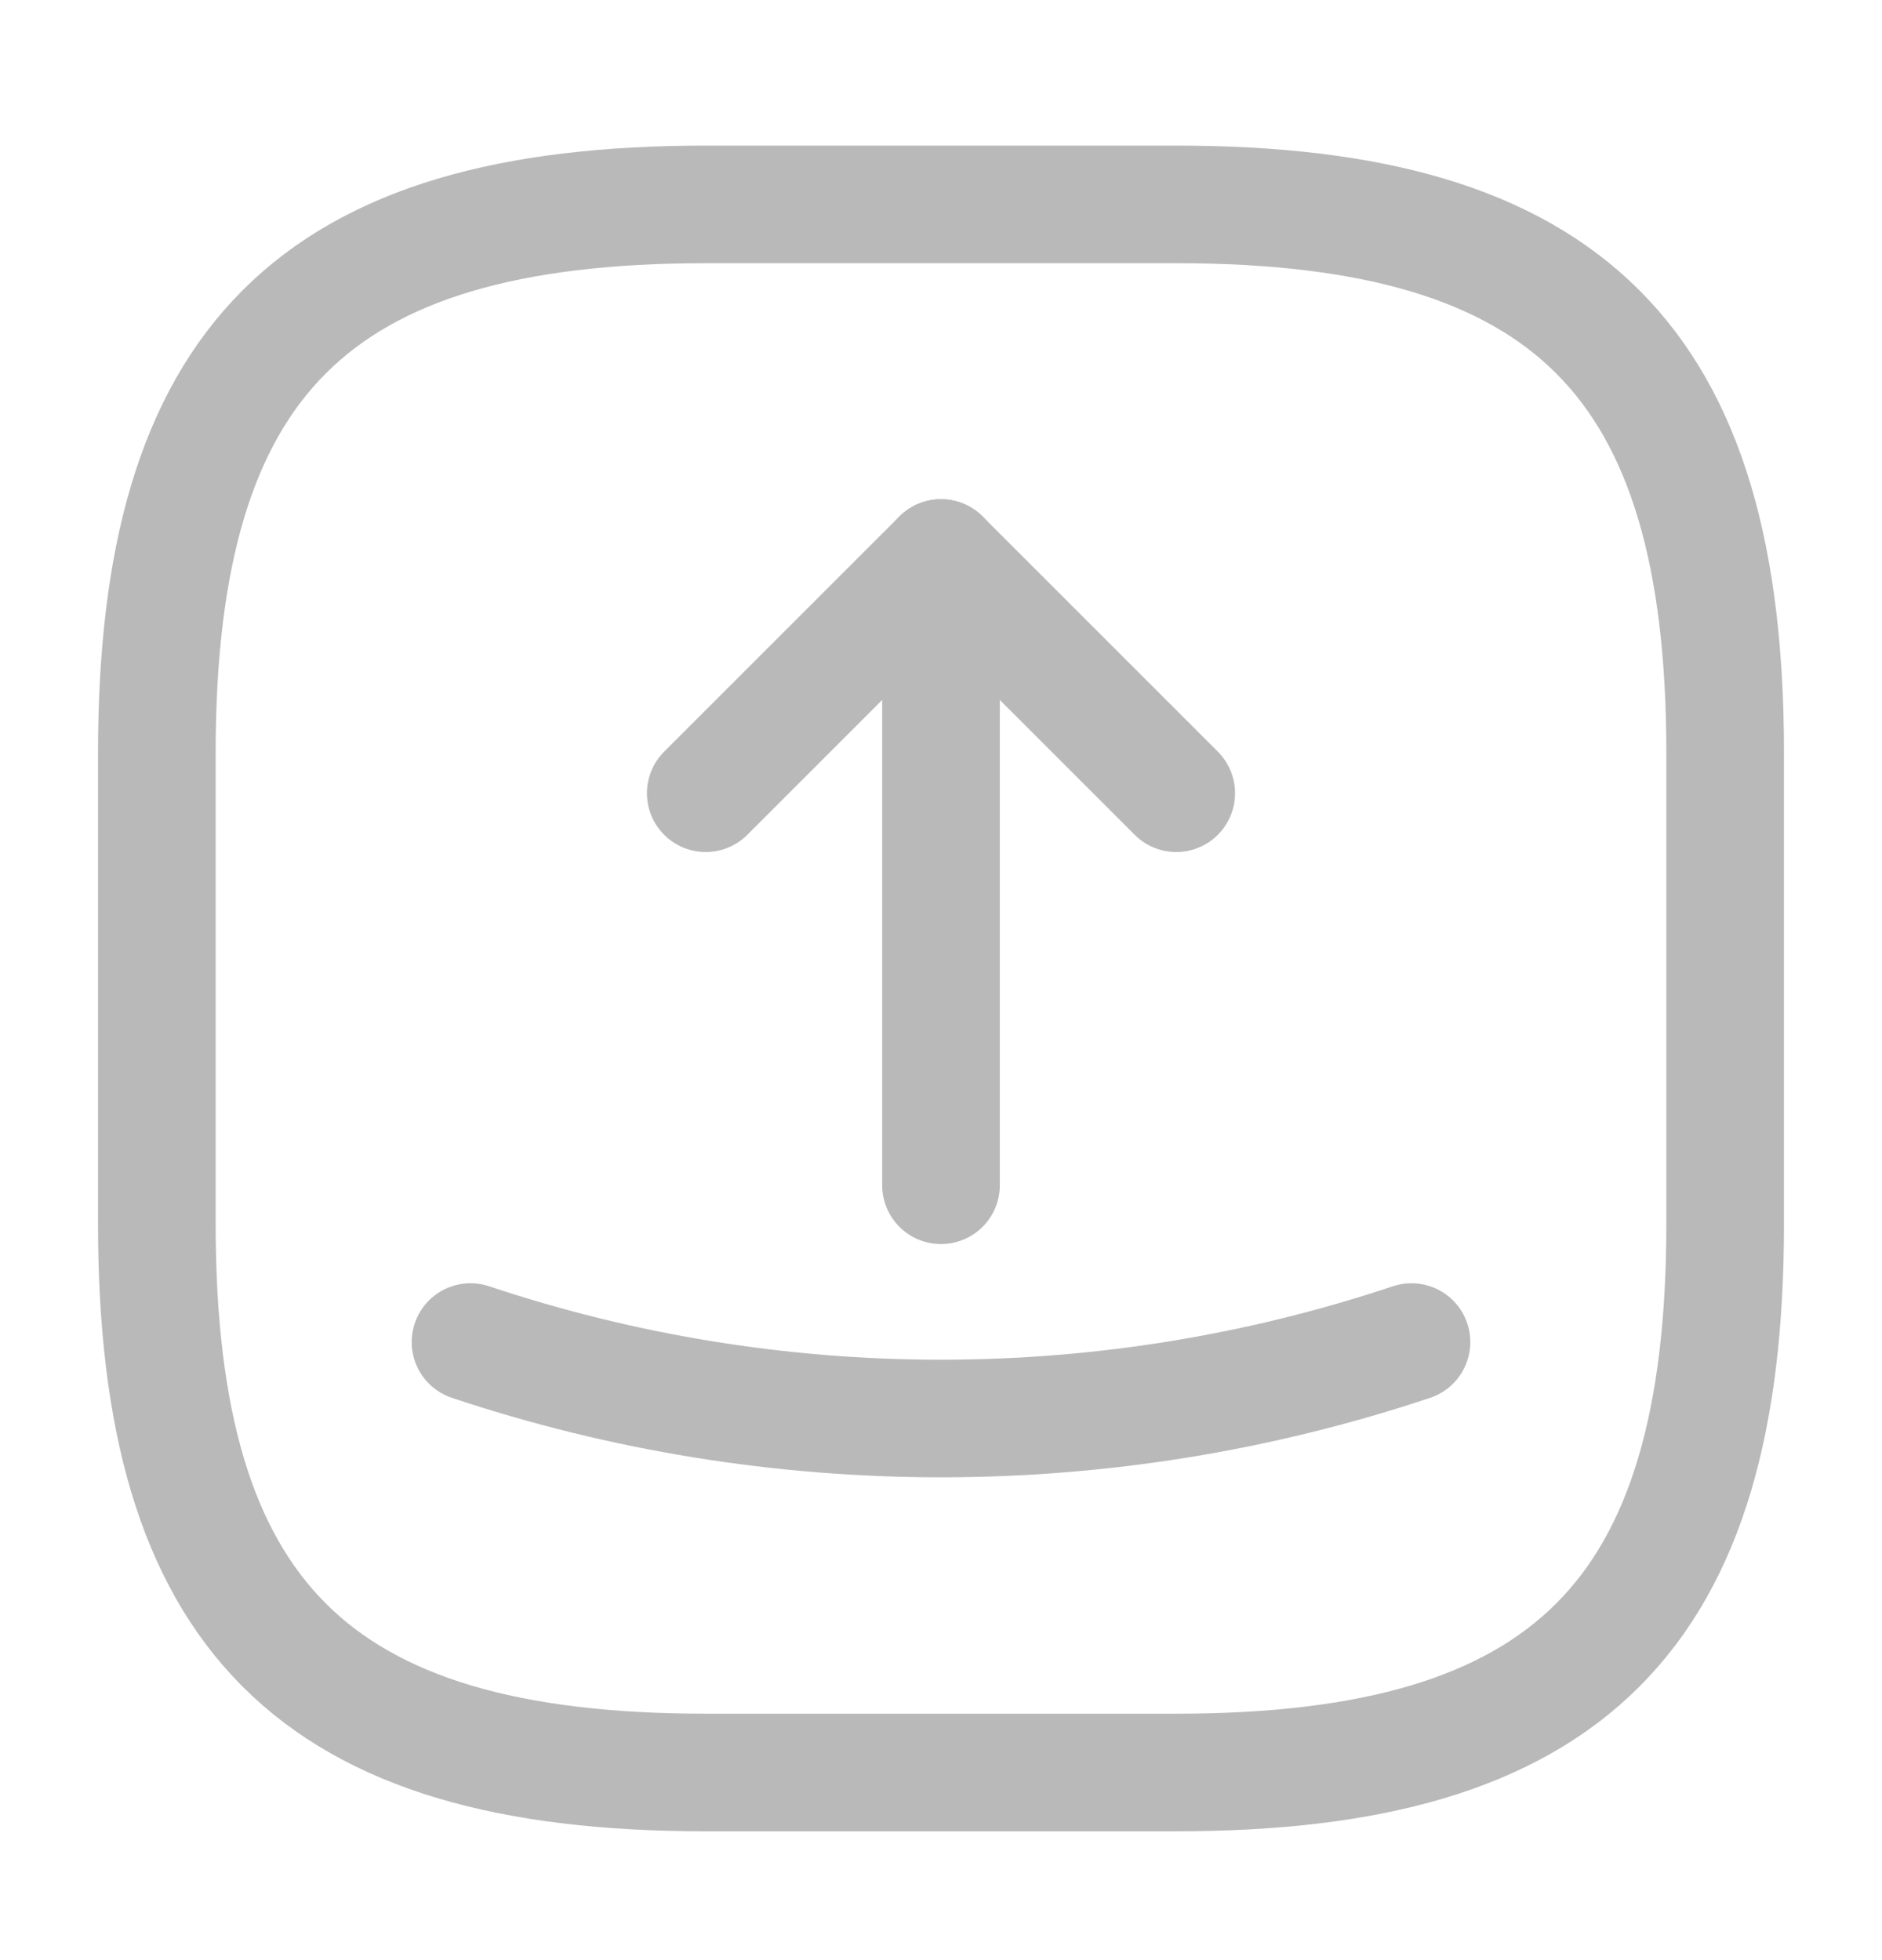
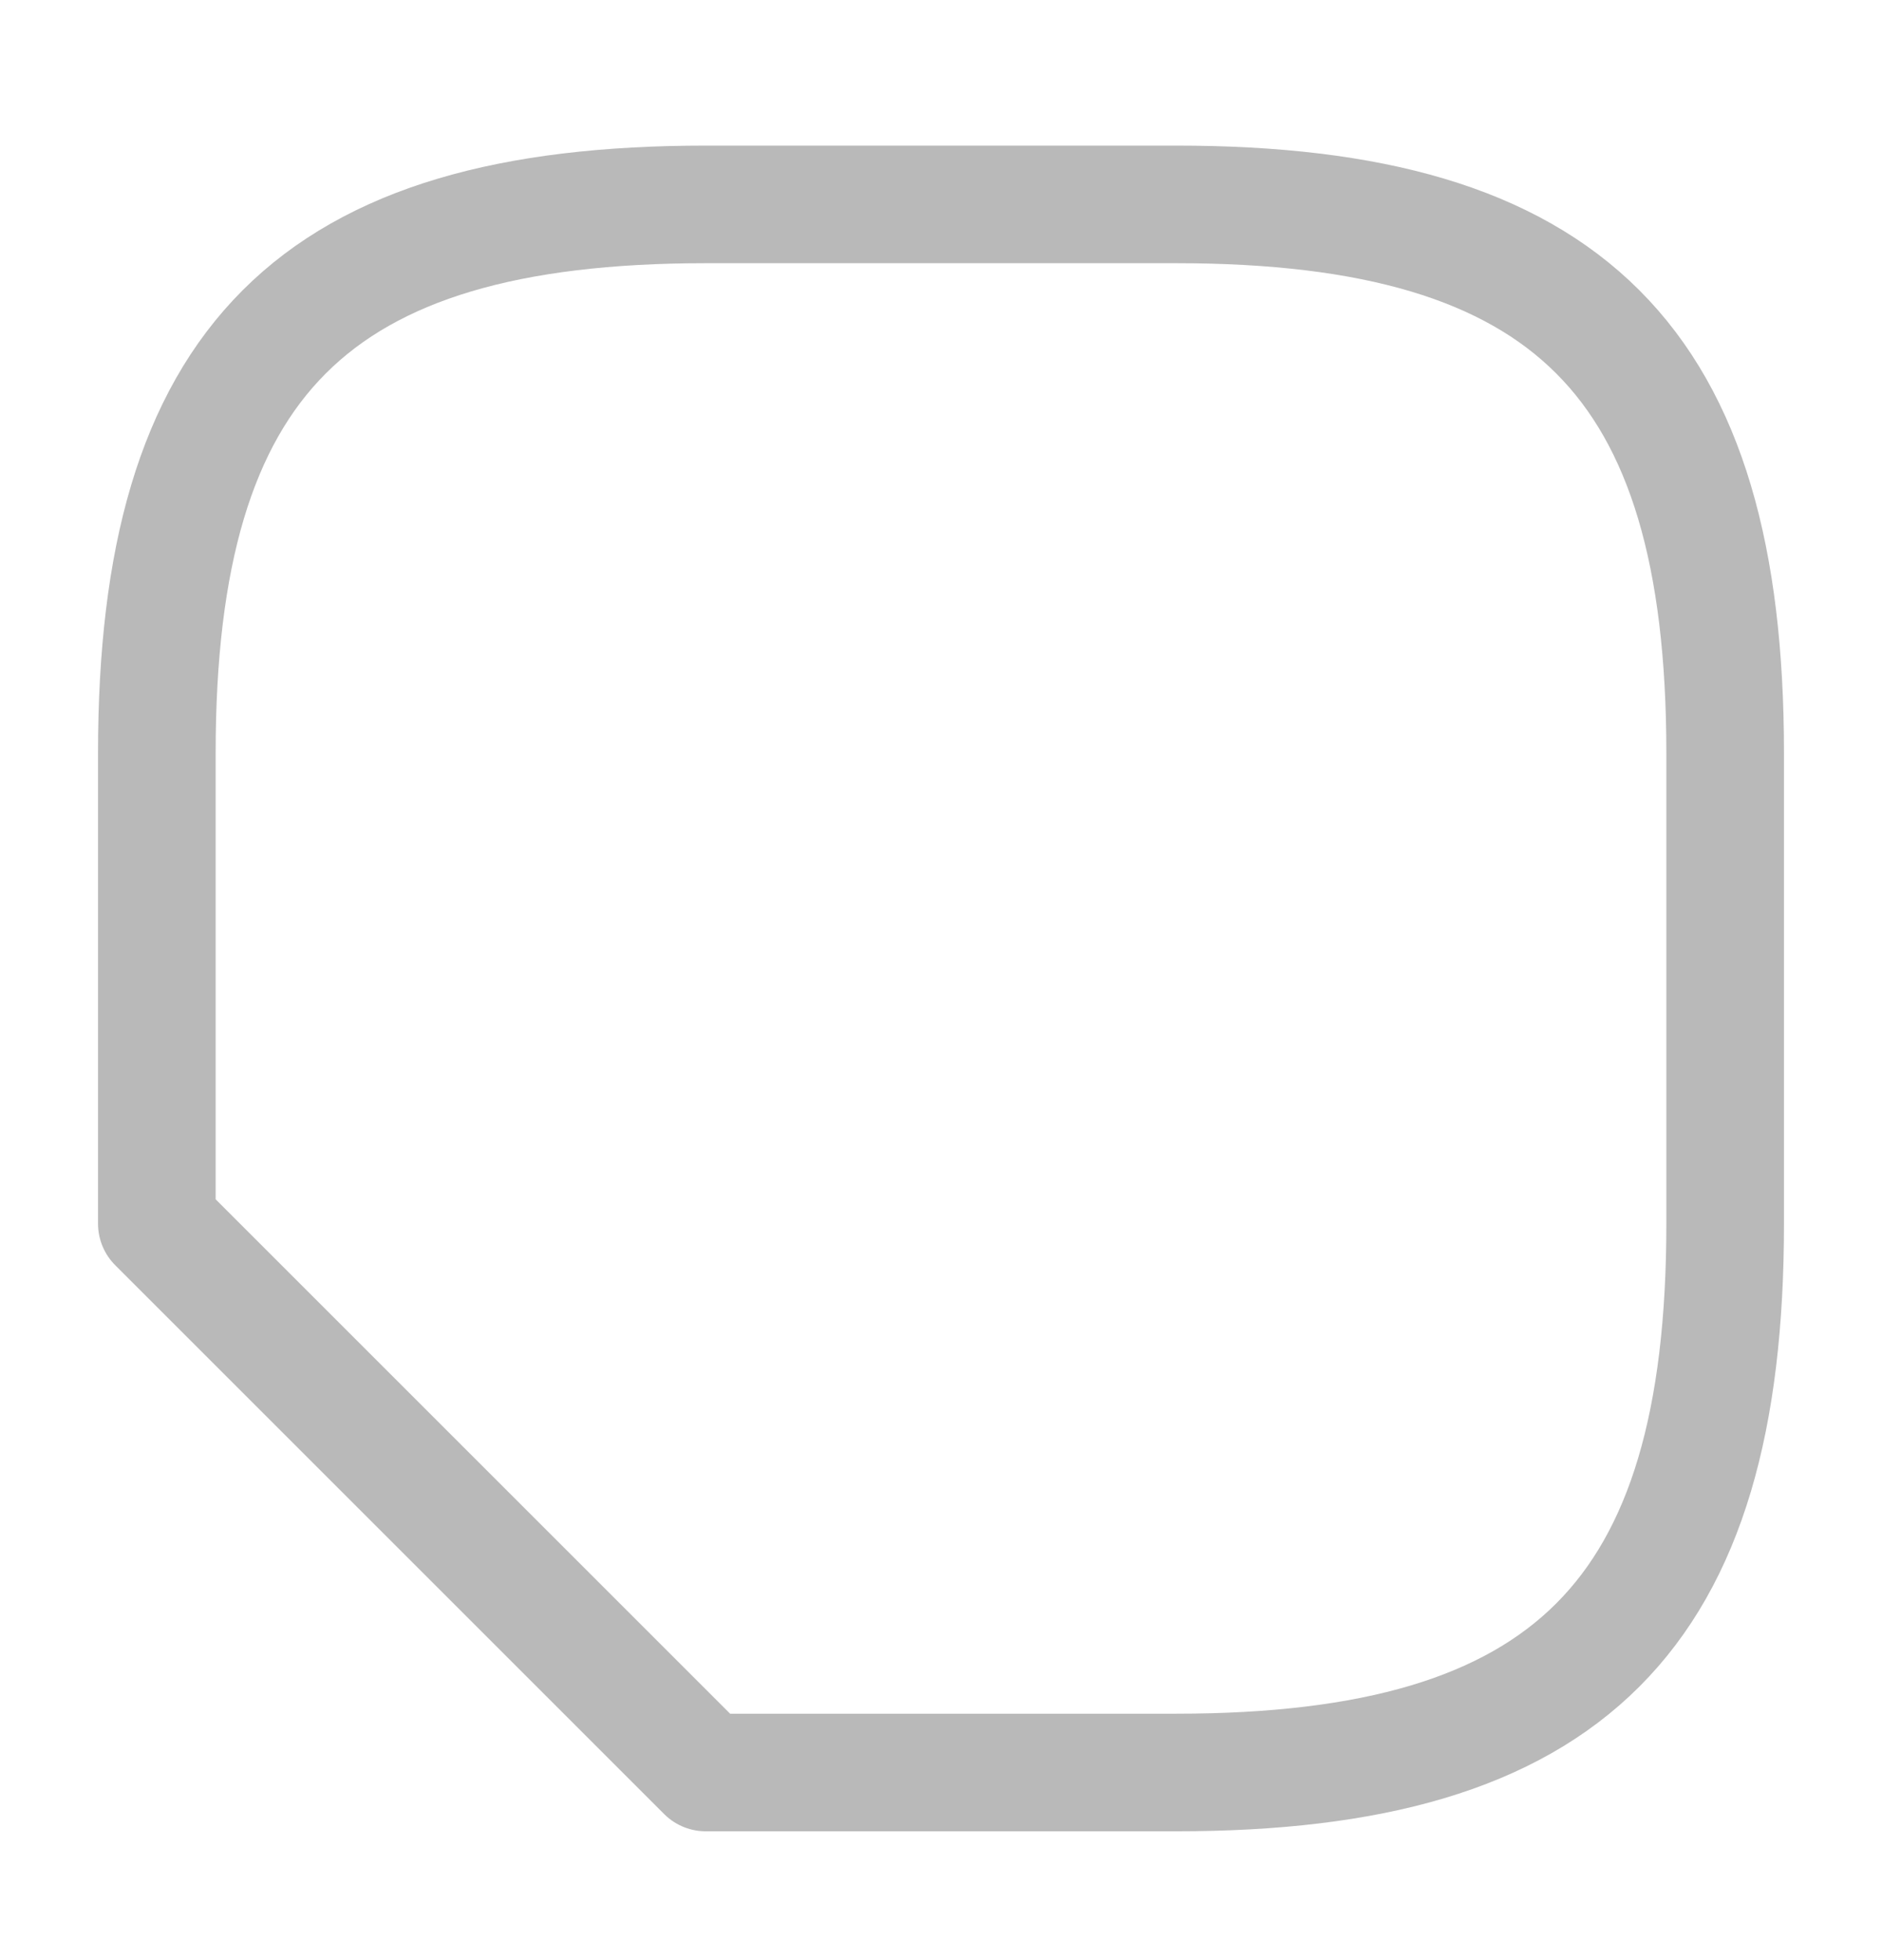
<svg xmlns="http://www.w3.org/2000/svg" width="24" height="25" viewBox="0 0 24 25" fill="none">
-   <path d="M9 22.607H15C20 22.607 22 20.607 22 15.607V9.607C22 4.607 20 2.607 15 2.607H9C4 2.607 2 4.607 2 9.607V15.607C2 20.607 4 22.607 9 22.607Z" stroke="#B9B9B9" stroke-width="1.5" stroke-linecap="round" stroke-linejoin="round" />
-   <path d="M9 10.117L12 7.117L15 10.117" stroke="#B9B9B9" stroke-width="1.5" stroke-linecap="round" stroke-linejoin="round" />
-   <path d="M12 7.117V15.117" stroke="#B9B9B9" stroke-width="1.5" stroke-linecap="round" stroke-linejoin="round" />
-   <path d="M6 17.117C9.89 18.417 14.11 18.417 18 17.117" stroke="#B9B9B9" stroke-width="1.5" stroke-linecap="round" stroke-linejoin="round" />
+   <path d="M9 22.607H15C20 22.607 22 20.607 22 15.607V9.607C22 4.607 20 2.607 15 2.607H9C4 2.607 2 4.607 2 9.607V15.607Z" stroke="#B9B9B9" stroke-width="1.5" stroke-linecap="round" stroke-linejoin="round" />
</svg>